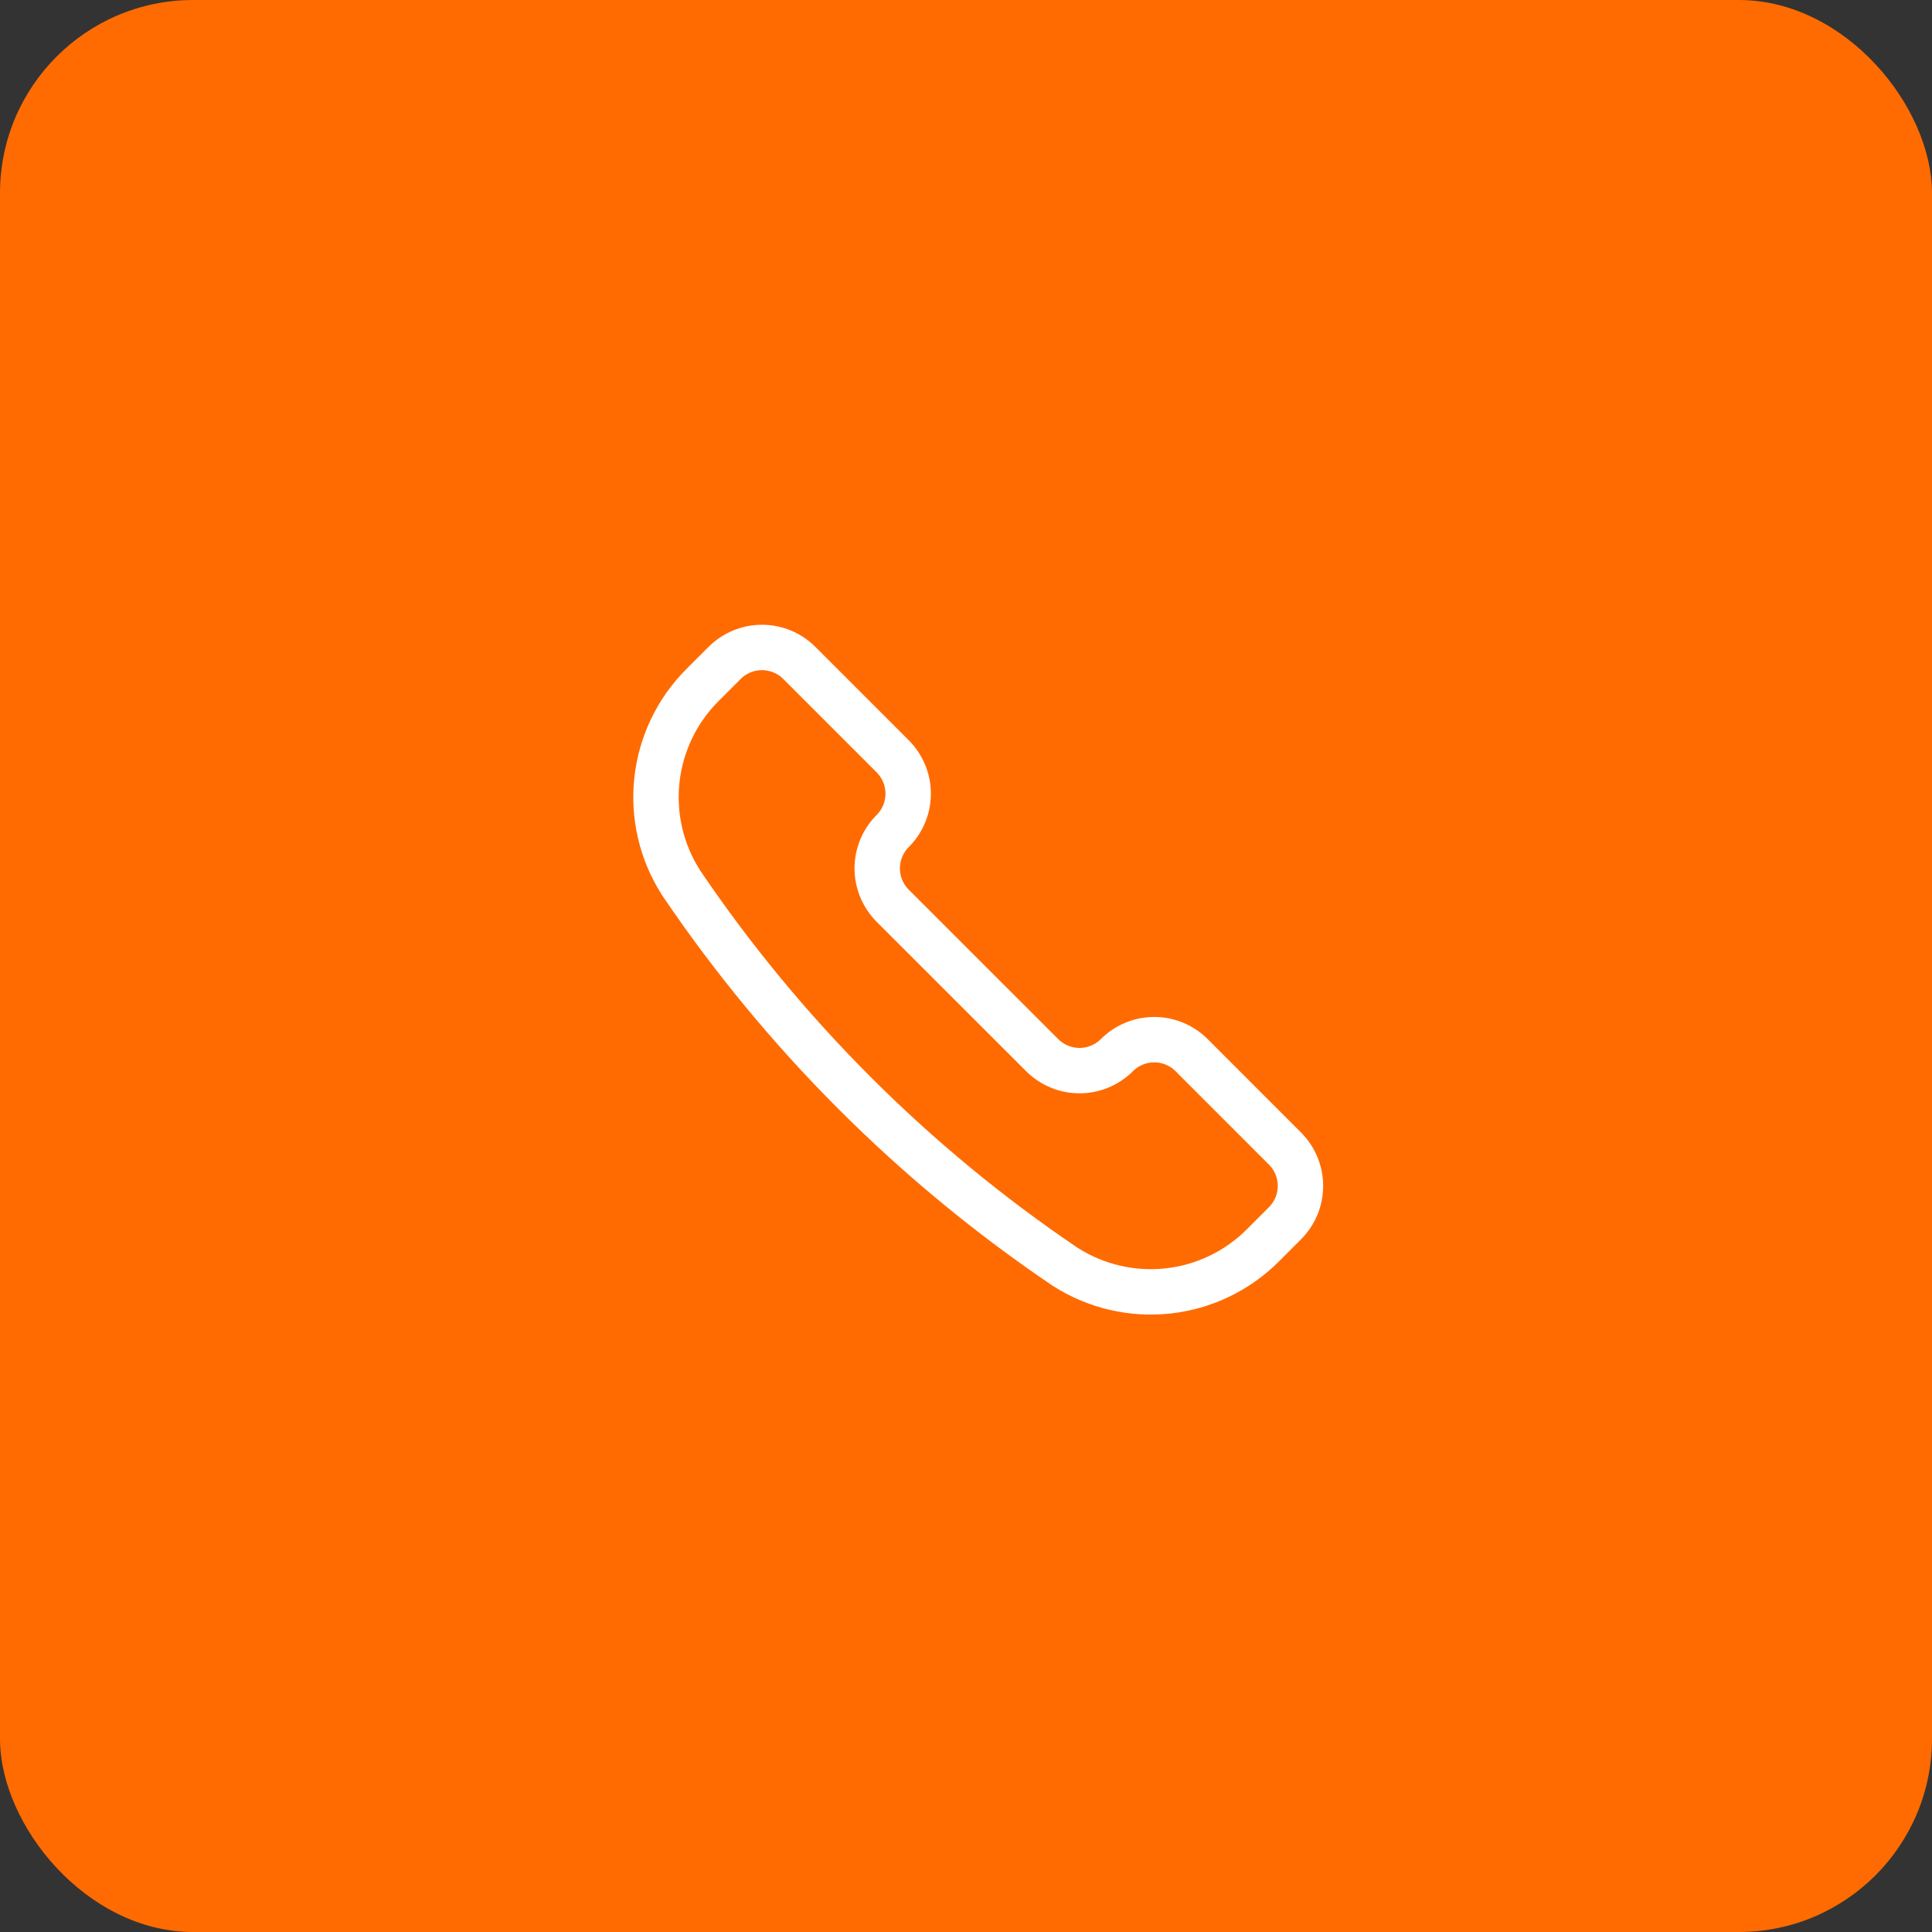
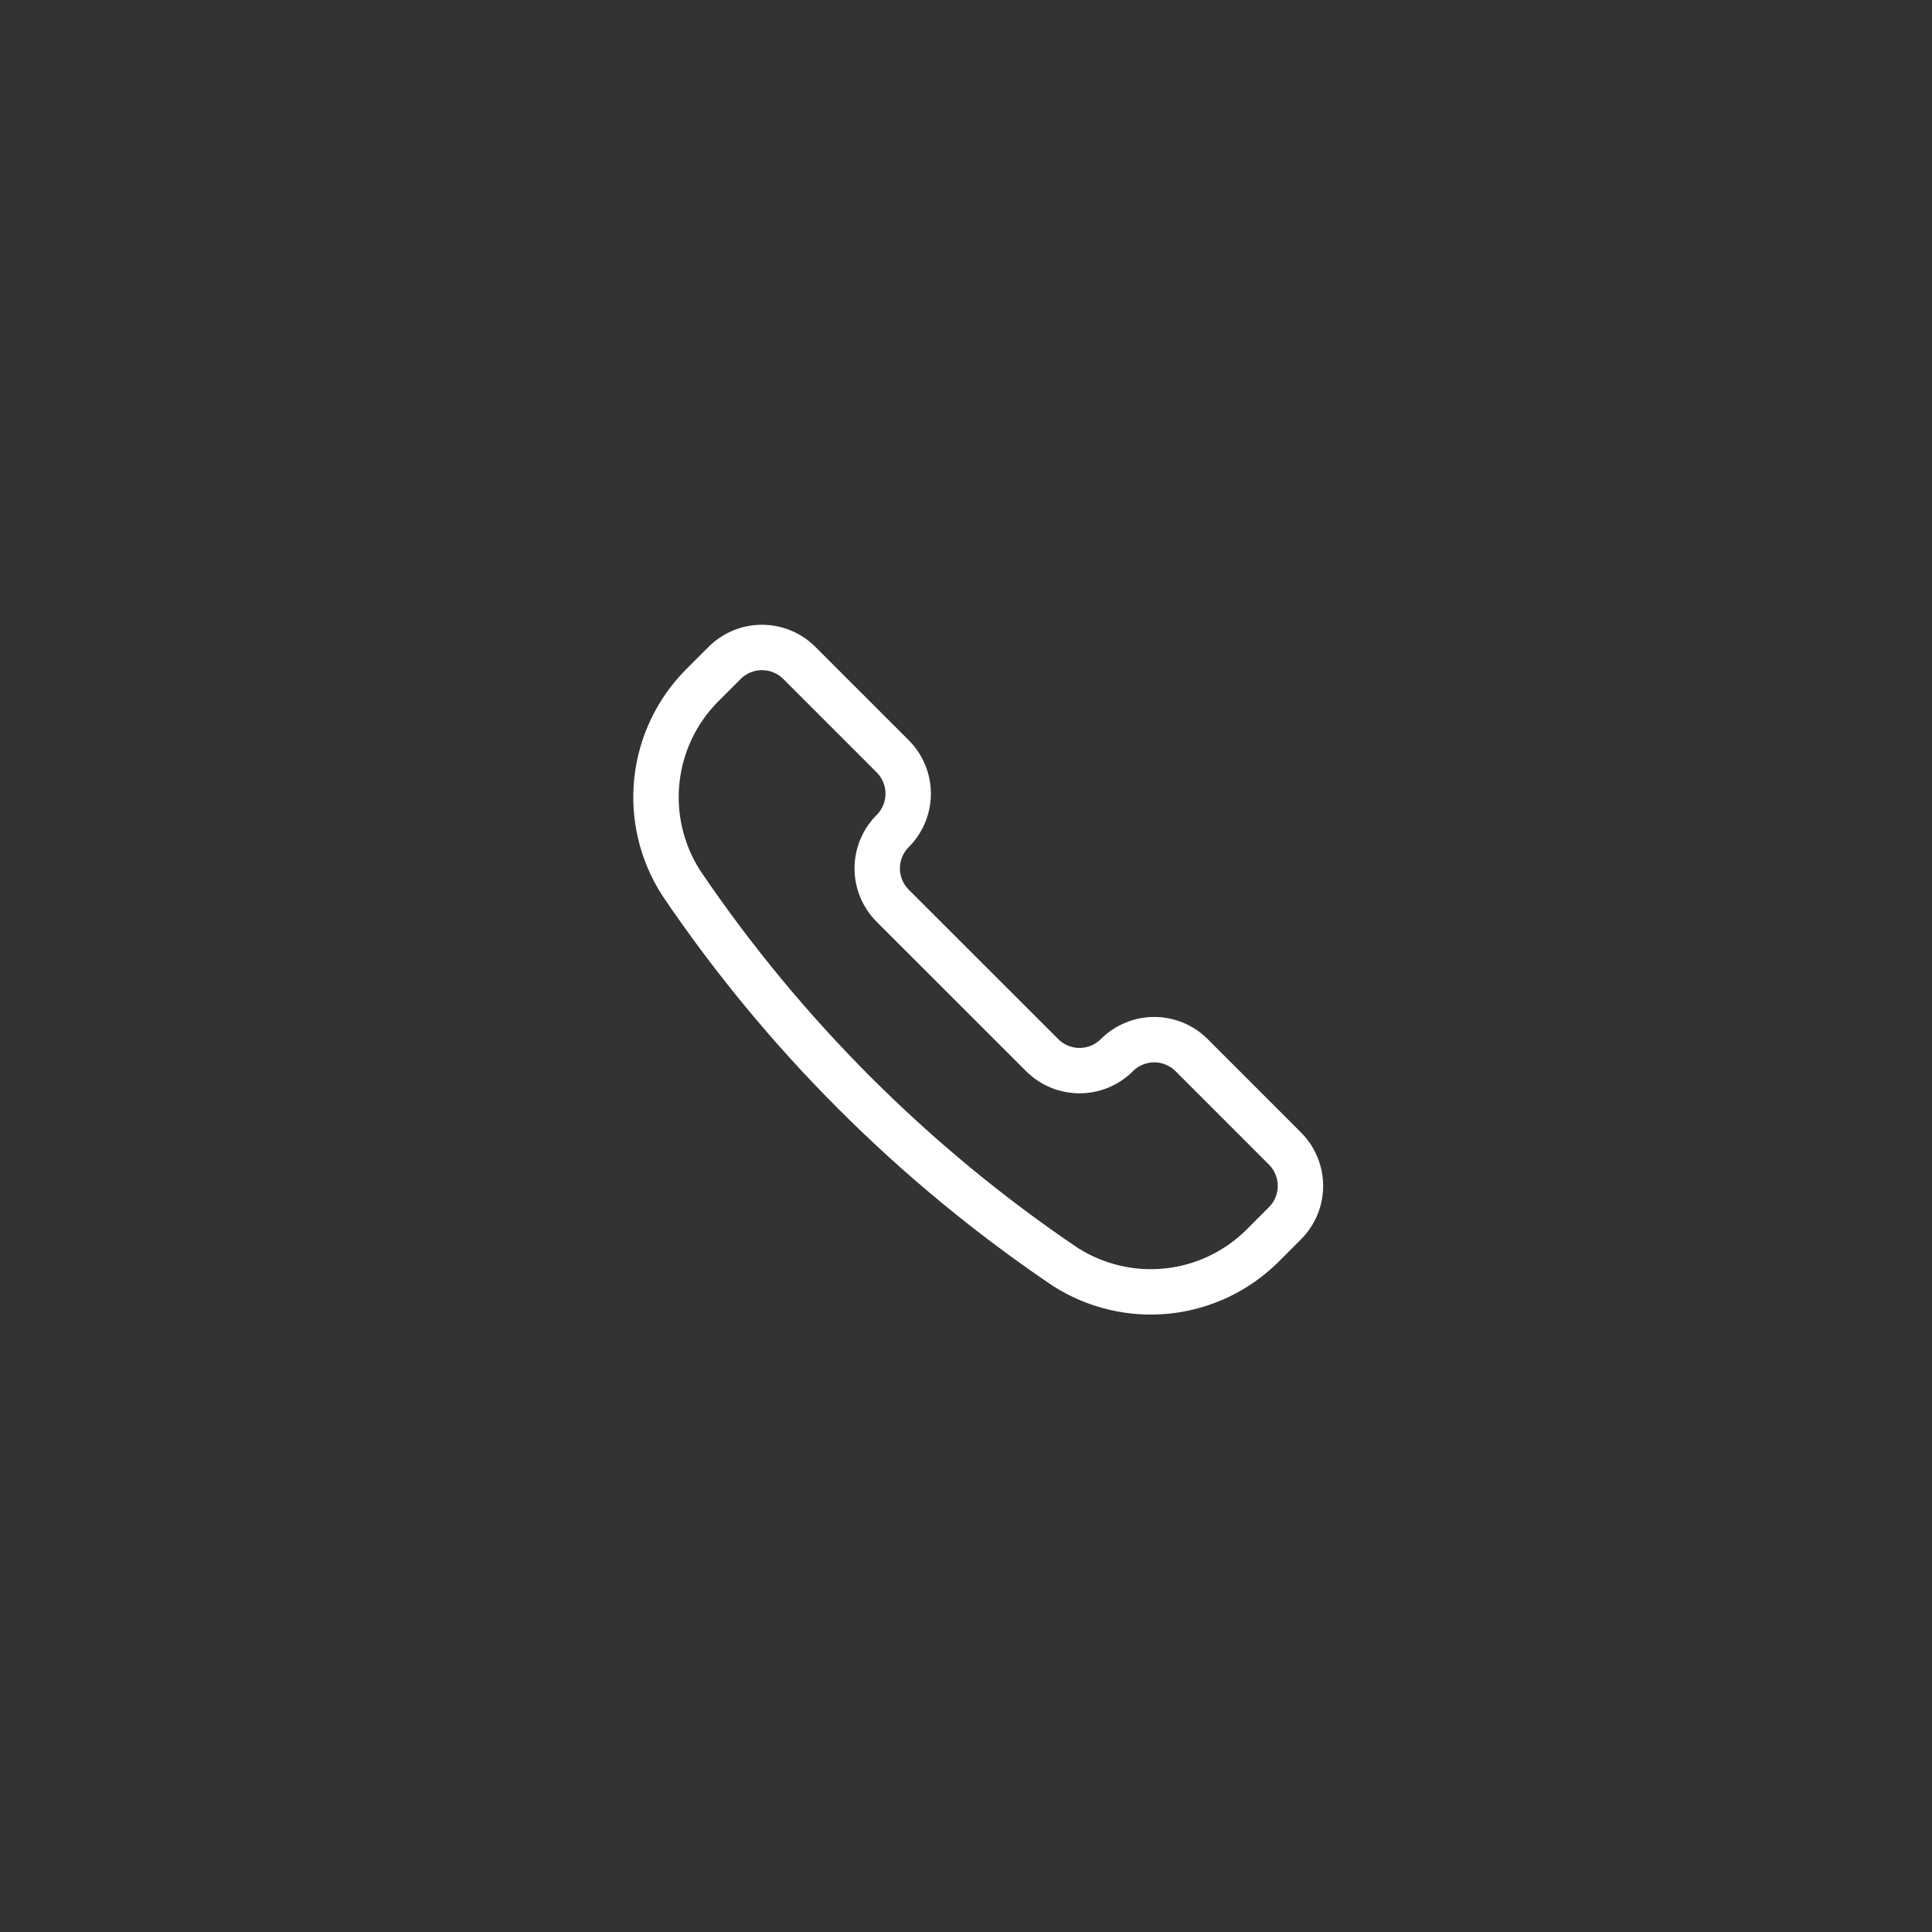
<svg xmlns="http://www.w3.org/2000/svg" width="80" height="80" viewBox="0 0 80 80" fill="none">
  <rect x="0" y="0" width="80" height="80" fill="#333333" stroke="none" />
-   <rect width="80" height="80" rx="8" fill="#FF6B00" />
  <path d="M44.11 52.458L44.124 52.466C45.384 53.269 46.88 53.617 48.365 53.455C49.85 53.292 51.235 52.627 52.291 51.571L53.208 50.652C53.618 50.242 53.849 49.686 53.849 49.106C53.849 48.526 53.618 47.969 53.208 47.559L49.342 43.691C49.139 43.488 48.898 43.327 48.632 43.217C48.367 43.107 48.082 43.05 47.795 43.05C47.508 43.05 47.223 43.107 46.958 43.217C46.692 43.327 46.451 43.488 46.248 43.691V43.691C45.837 44.102 45.281 44.332 44.701 44.332C44.121 44.332 43.565 44.102 43.154 43.691L36.965 37.505C36.762 37.302 36.601 37.061 36.491 36.795C36.381 36.53 36.324 36.245 36.324 35.958C36.324 35.671 36.381 35.386 36.491 35.12C36.601 34.855 36.762 34.614 36.965 34.411C37.375 34 37.606 33.444 37.606 32.864C37.606 32.284 37.375 31.728 36.965 31.317L33.098 27.45C32.688 27.04 32.131 26.81 31.551 26.81C30.971 26.81 30.415 27.04 30.005 27.45L29.086 28.369C28.029 29.425 27.365 30.81 27.202 32.295C27.039 33.78 27.388 35.276 28.191 36.535L28.199 36.55C32.438 42.82 37.839 48.22 44.11 52.458V52.458Z" stroke="white" stroke-width="1.88" stroke-linecap="round" stroke-linejoin="round" />
</svg>